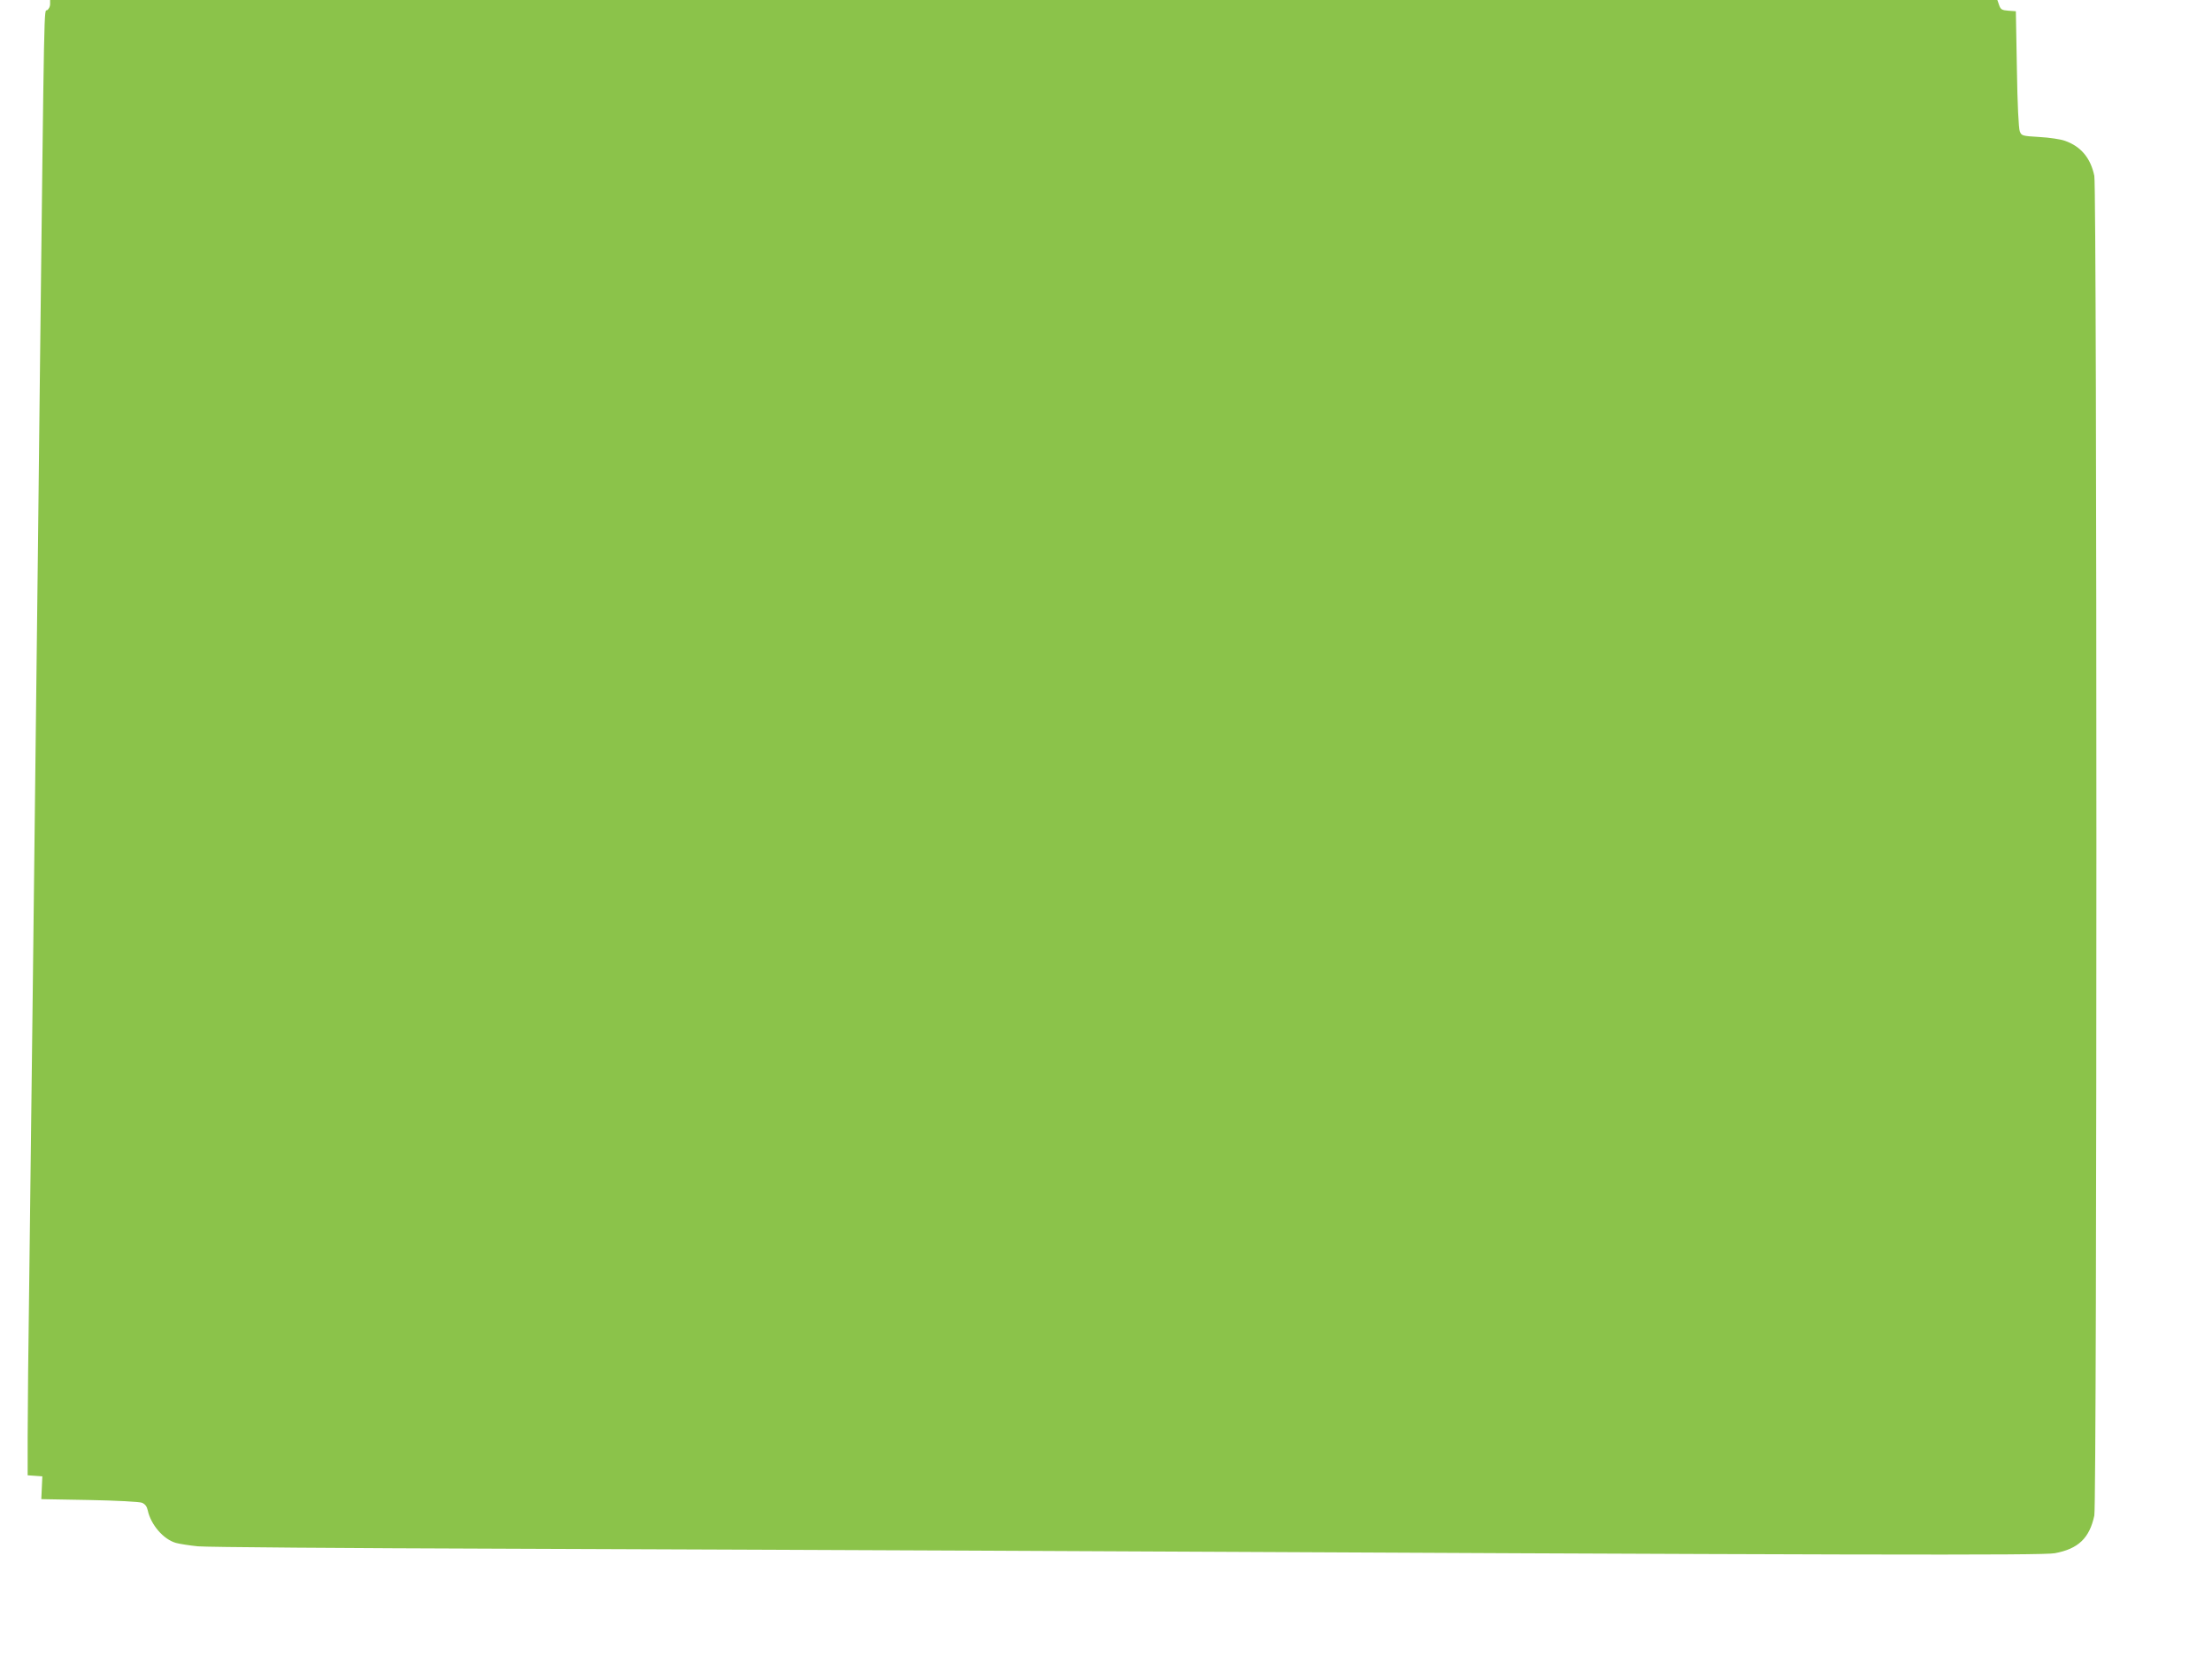
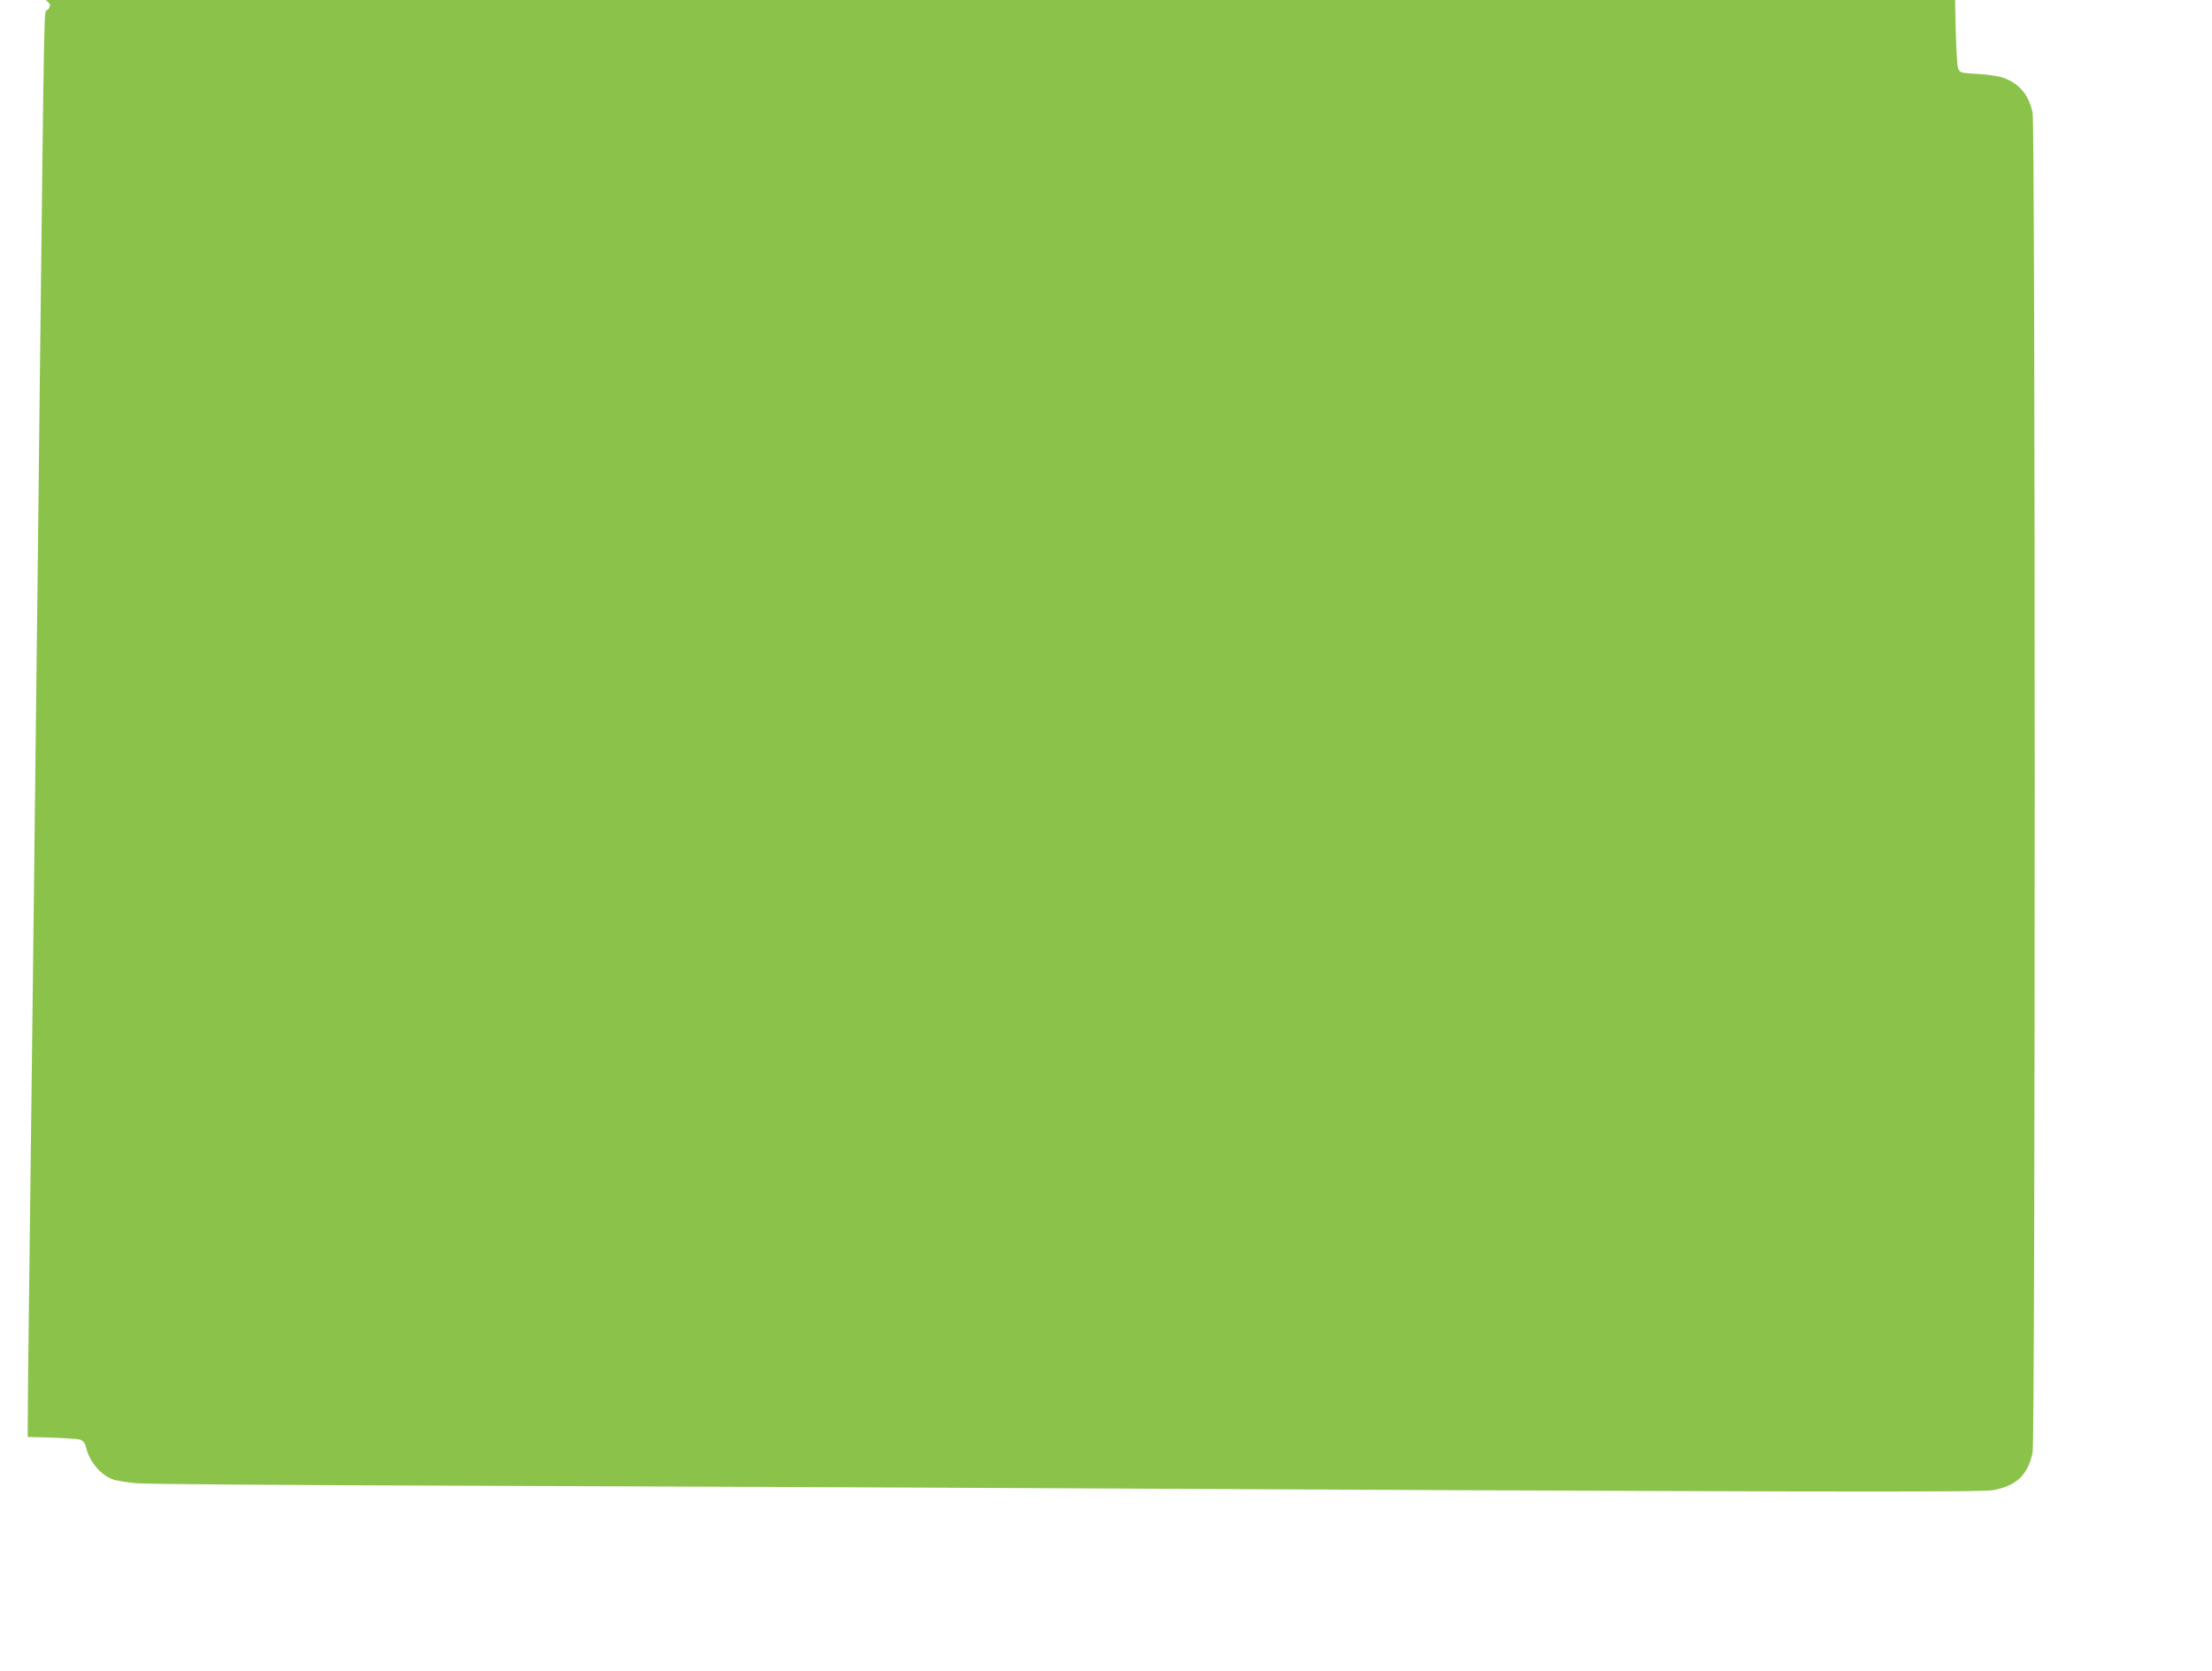
<svg xmlns="http://www.w3.org/2000/svg" version="1.0" width="1280pt" height="967pt" viewBox="0 0 1280 967" preserveAspectRatio="xMidYMid meet">
  <g transform="translate(0,967) scale(0.1,-0.1)" fill="#8bc34a" stroke="none">
-     <path d="M290 9645 c0 -13 -8 -28 -17 -34 -19 -10 -16 135 -43 -2181 -5 -514 -15 -1299 -20 -1745 -5 -445 -14 -1217 -20 -1715 -6 -498 -15 -1240 -20 -1650 -6 -410 -10 -845 -10 -967 l0 -222 43 -3 42 -3 -3 -66 -3 -66 278 -5 c157 -3 290 -10 305 -16 18 -8 28 -21 33 -44 18 -83 90 -167 162 -188 21 -6 79 -15 128 -20 50 -5 860 -11 1800 -14 941 -4 2153 -8 2695 -11 5159 -26 6181 -28 6250 -15 136 25 201 87 229 218 16 75 16 7678 0 7754 -21 103 -78 171 -170 203 -24 9 -91 19 -147 22 -100 6 -104 7 -114 32 -7 16 -14 158 -17 361 l-6 335 -43 3 c-38 3 -45 7 -54 33 l-10 29 -5634 0 -5634 0 0 -25z" />
+     <path d="M290 9645 c0 -13 -8 -28 -17 -34 -19 -10 -16 135 -43 -2181 -5 -514 -15 -1299 -20 -1745 -5 -445 -14 -1217 -20 -1715 -6 -498 -15 -1240 -20 -1650 -6 -410 -10 -845 -10 -967 c157 -3 290 -10 305 -16 18 -8 28 -21 33 -44 18 -83 90 -167 162 -188 21 -6 79 -15 128 -20 50 -5 860 -11 1800 -14 941 -4 2153 -8 2695 -11 5159 -26 6181 -28 6250 -15 136 25 201 87 229 218 16 75 16 7678 0 7754 -21 103 -78 171 -170 203 -24 9 -91 19 -147 22 -100 6 -104 7 -114 32 -7 16 -14 158 -17 361 l-6 335 -43 3 c-38 3 -45 7 -54 33 l-10 29 -5634 0 -5634 0 0 -25z" />
  </g>
</svg>